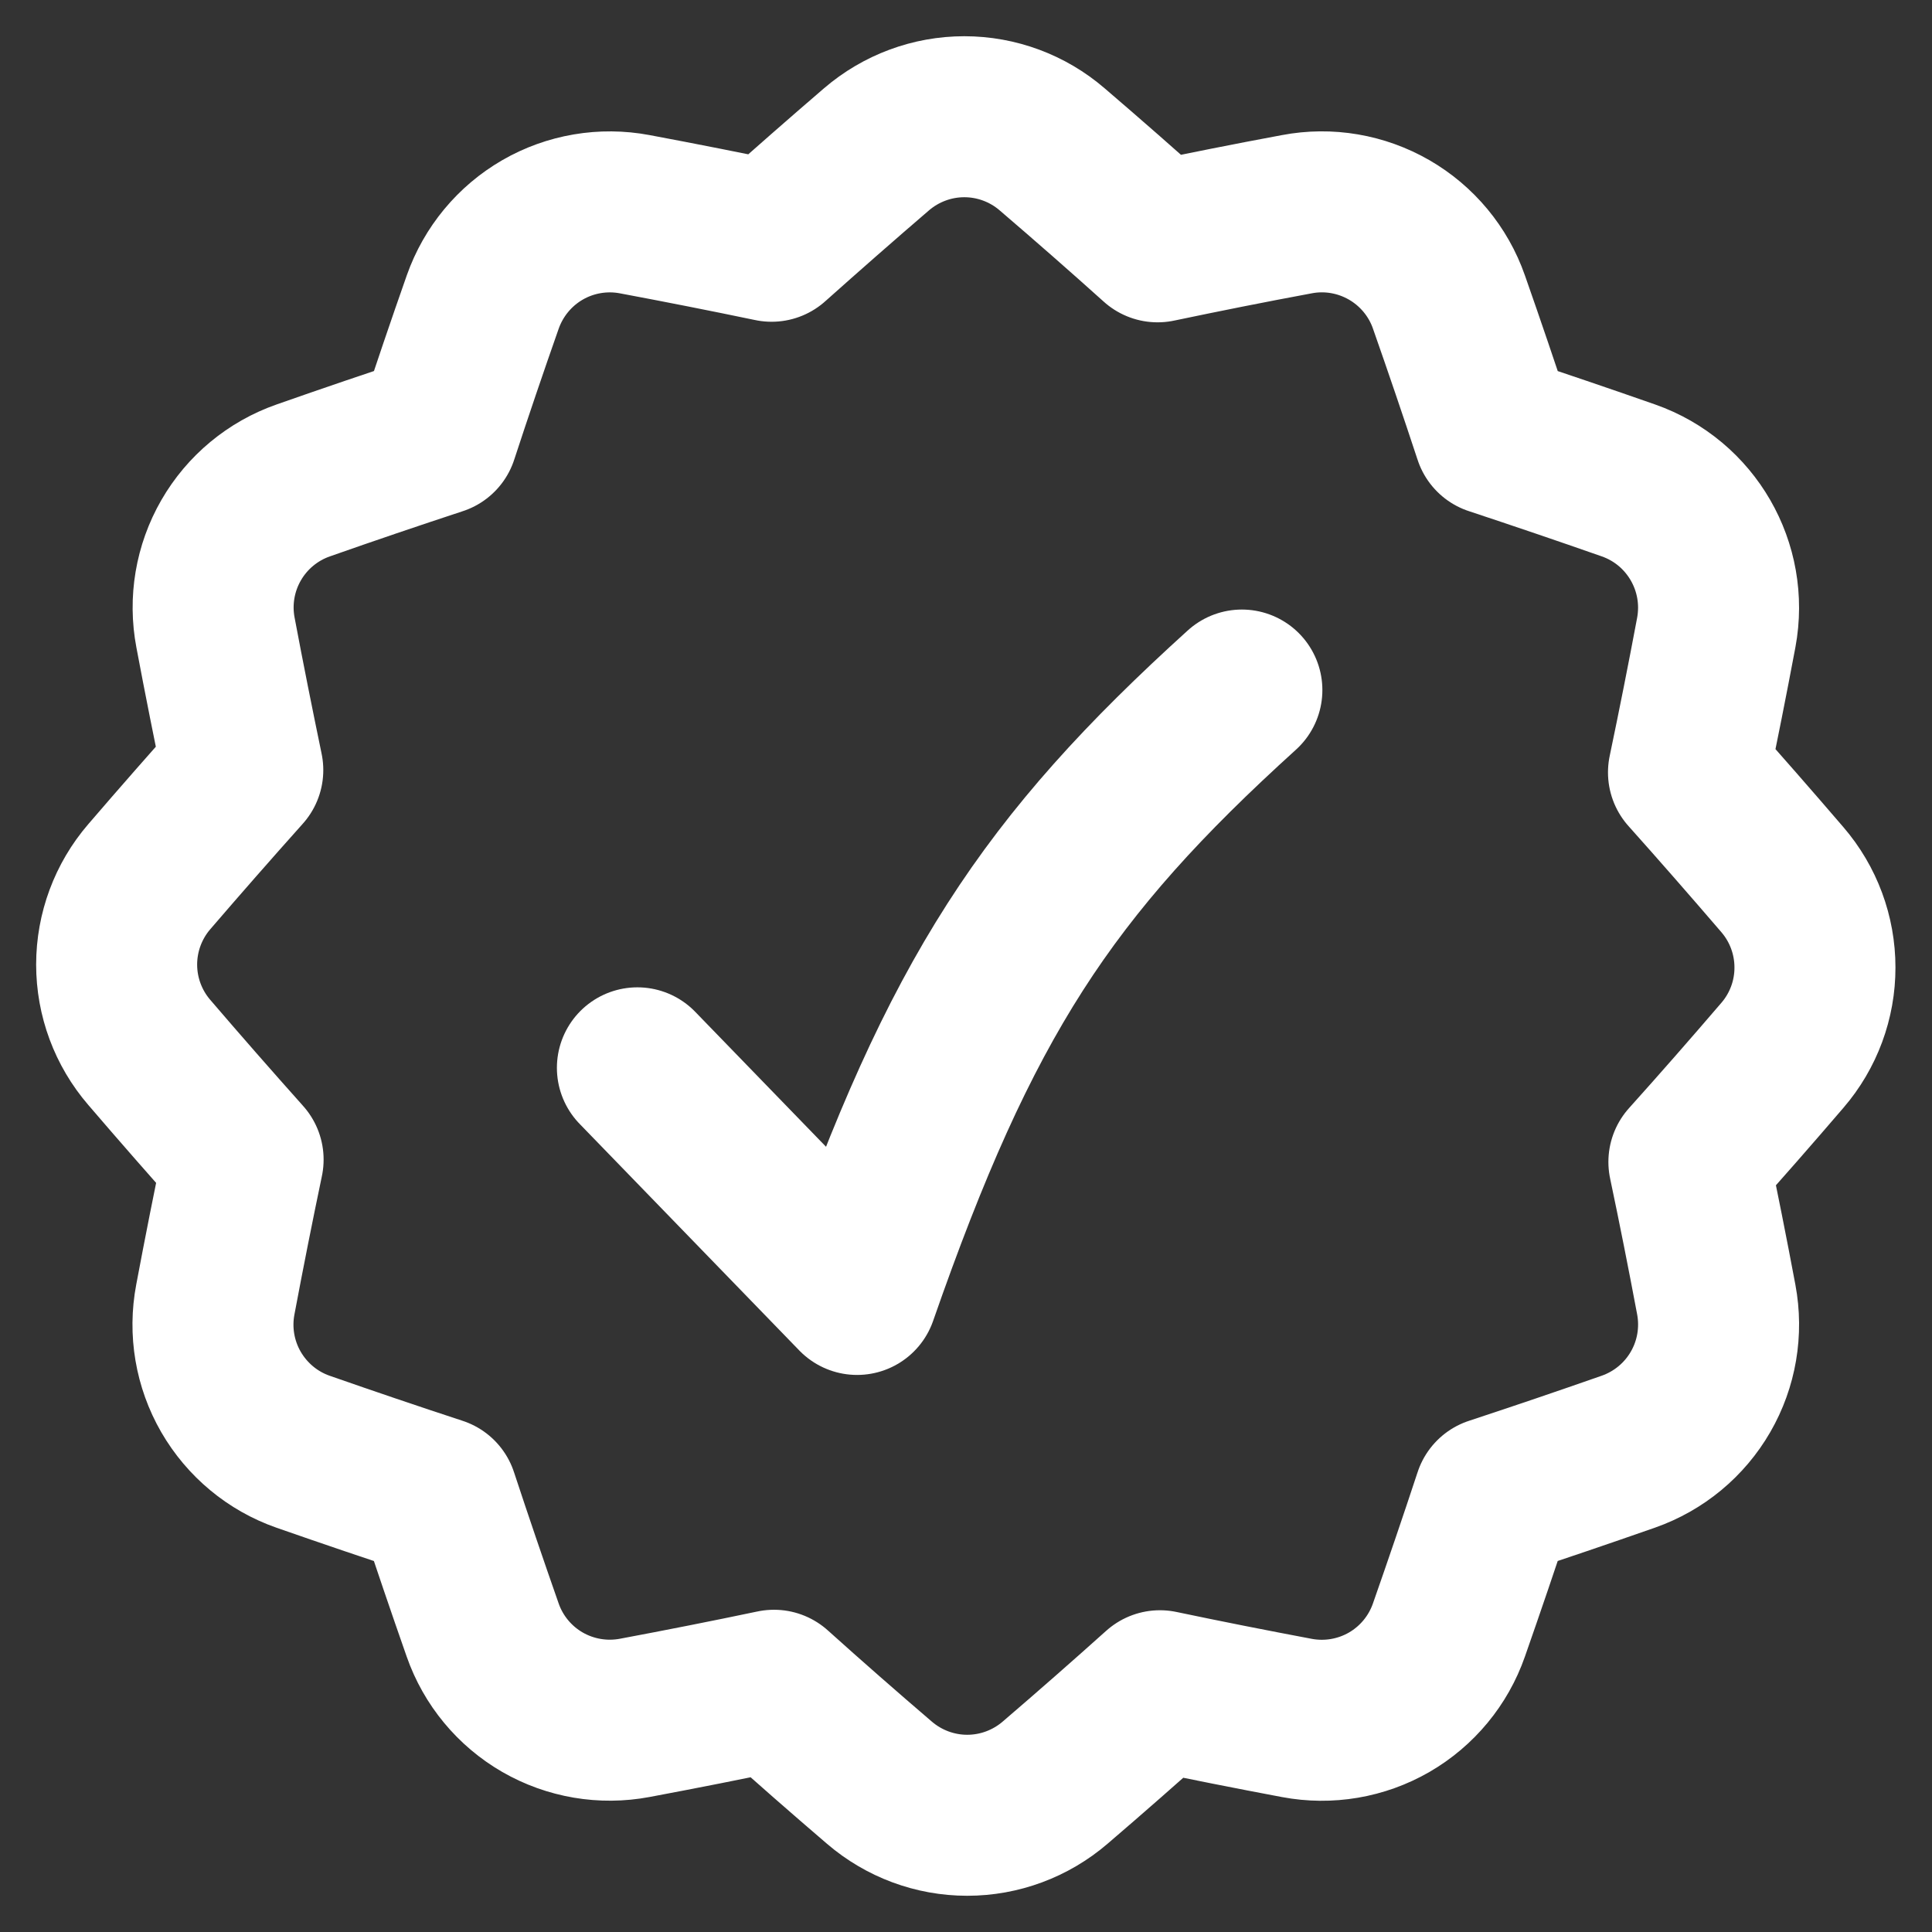
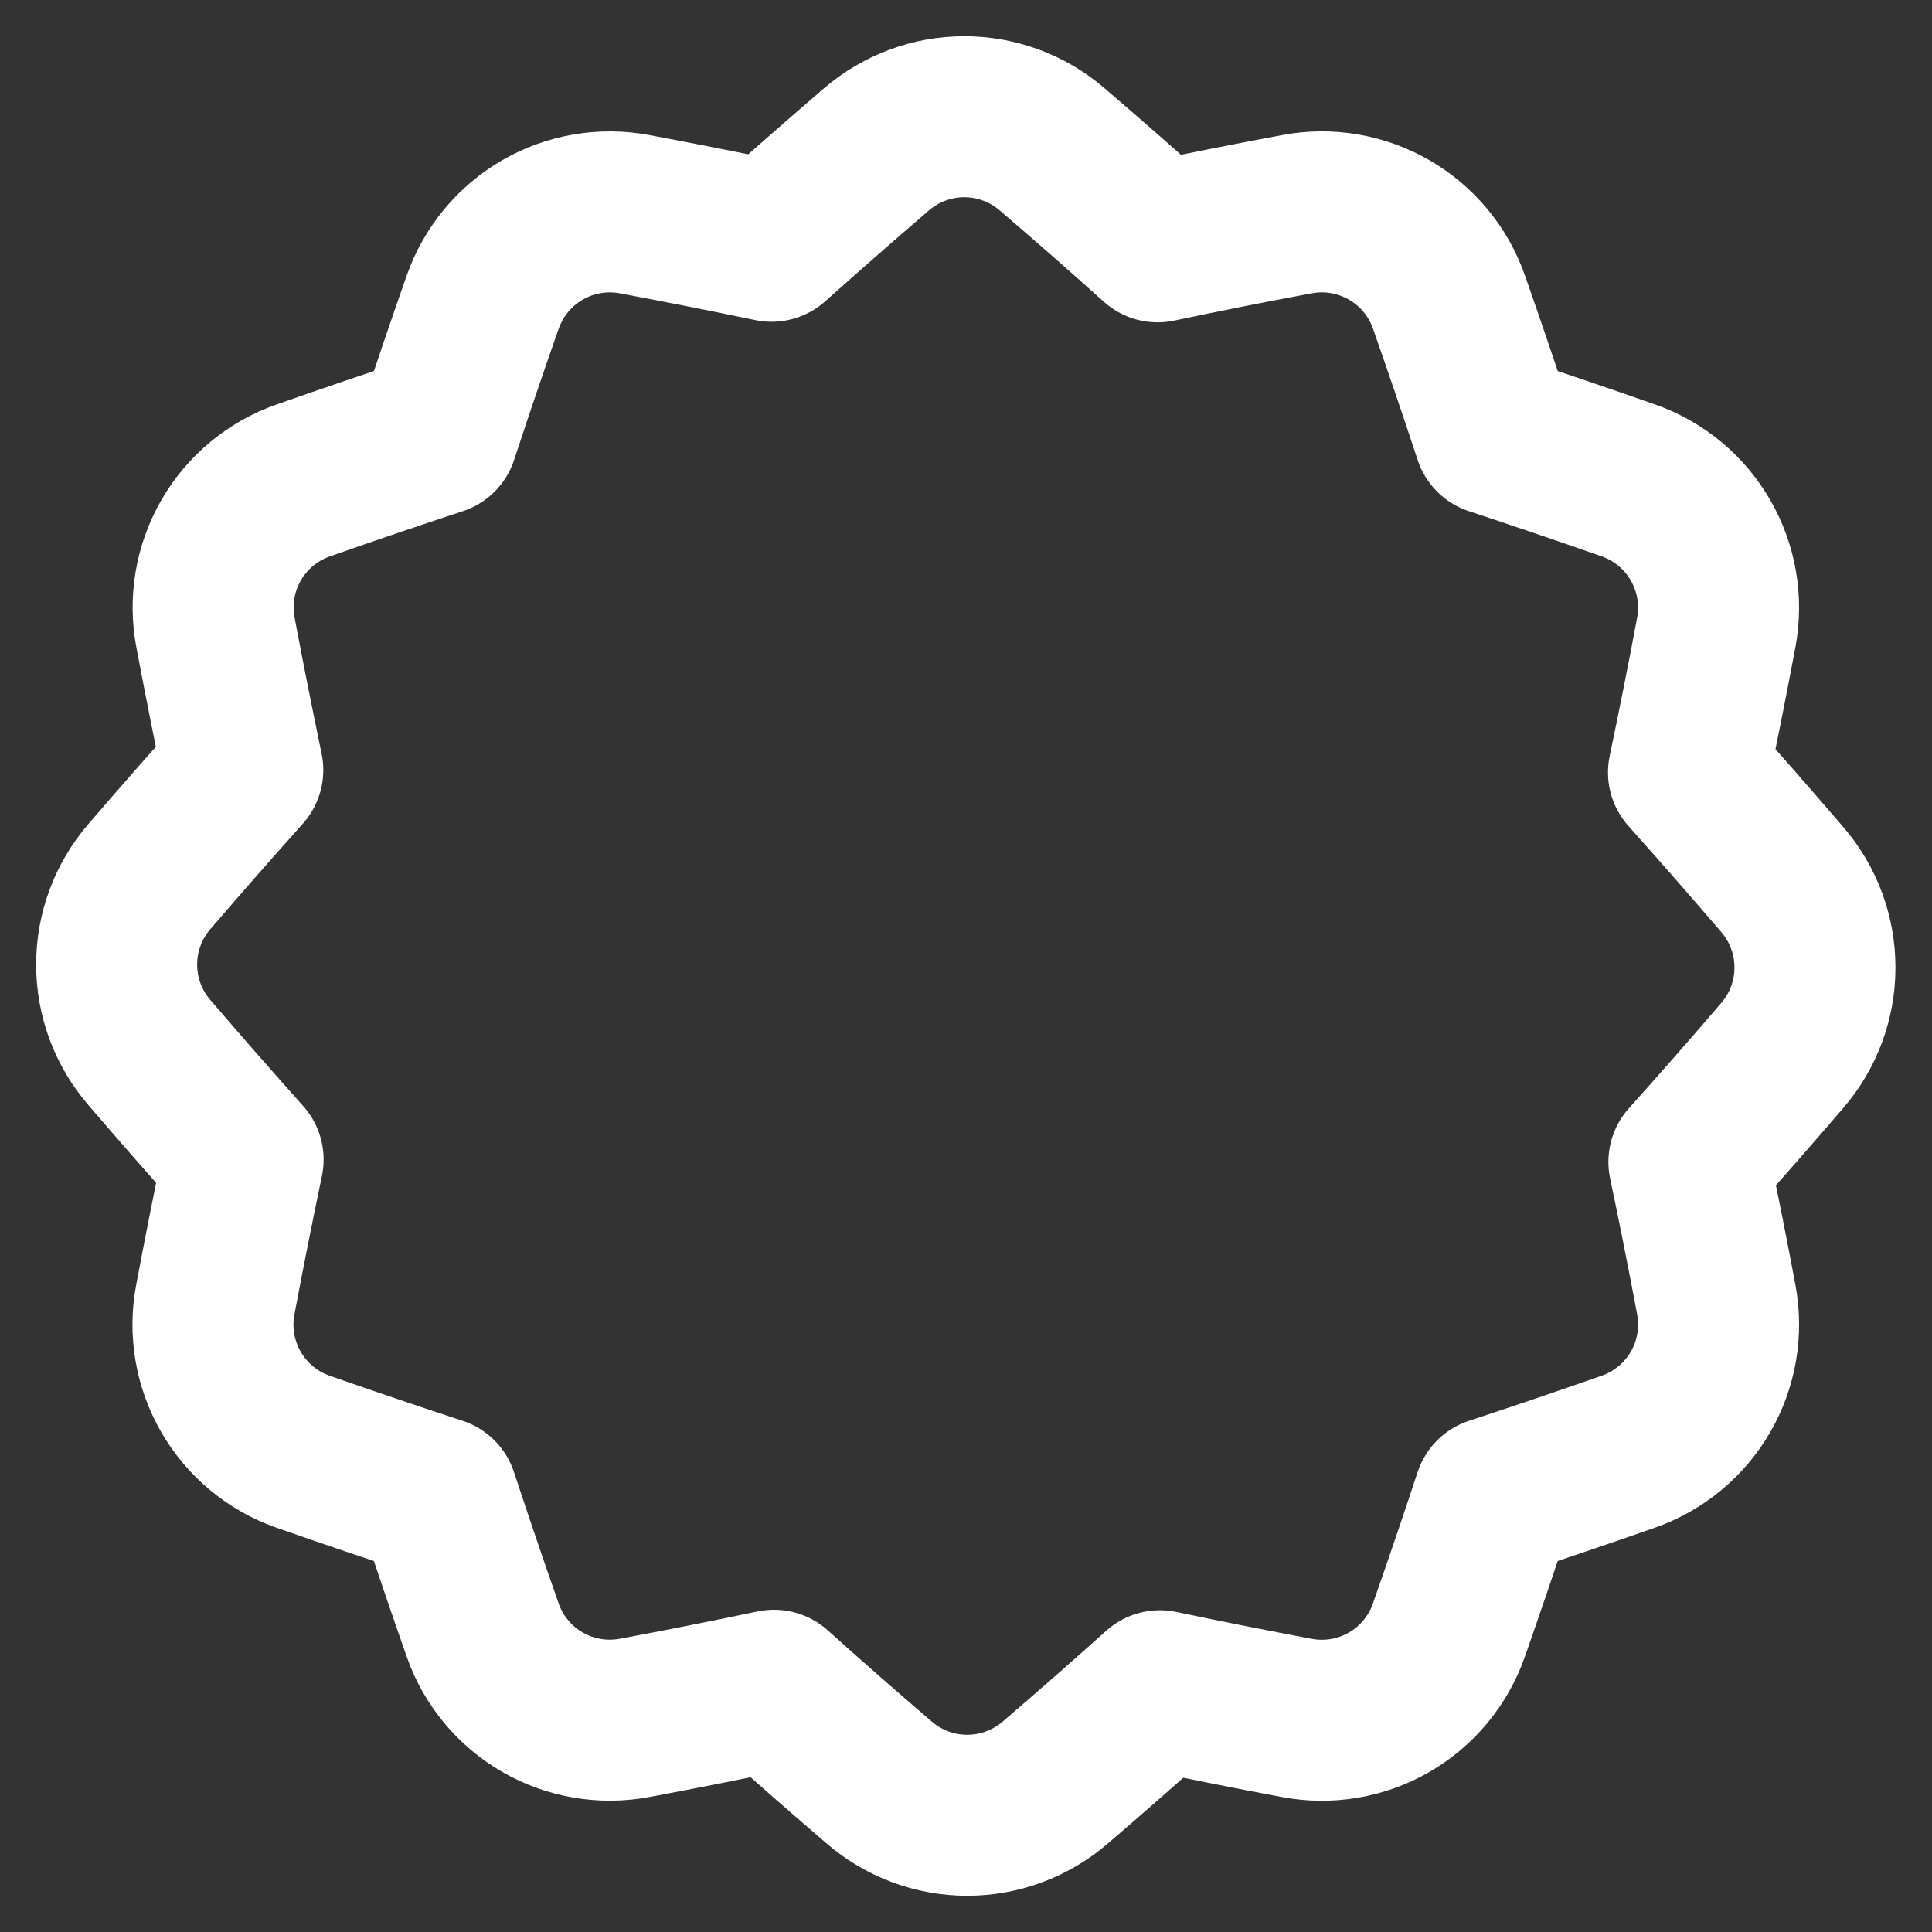
<svg xmlns="http://www.w3.org/2000/svg" width="24" height="24" viewBox="0 0 24 24" fill="none">
  <rect x="0" y="0" width="24" height="24" fill="#333333" stroke="none" />
  <g clip-path="url(#clip0_1462_21013)">
    <path d="M1.854 13.073C1.593 12.77 1.449 12.383 1.449 11.982C1.449 11.582 1.593 11.194 1.854 10.891C2.24 10.442 2.628 10 3.016 9.566C2.899 9.002 2.785 8.433 2.677 7.858C2.602 7.465 2.671 7.058 2.871 6.711C3.071 6.364 3.389 6.1 3.767 5.968C4.327 5.771 4.884 5.582 5.437 5.4C5.616 4.853 5.803 4.303 5.997 3.751C6.13 3.374 6.393 3.056 6.739 2.856C7.085 2.656 7.492 2.587 7.885 2.661C8.456 2.768 9.023 2.88 9.585 2.997C10.013 2.615 10.447 2.234 10.888 1.855C11.192 1.594 11.579 1.45 11.979 1.45C12.38 1.45 12.767 1.594 13.07 1.855C13.516 2.237 13.953 2.62 14.38 3.004C14.952 2.884 15.528 2.769 16.11 2.661C16.503 2.586 16.91 2.656 17.257 2.856C17.603 3.056 17.867 3.373 17.999 3.751C18.193 4.304 18.38 4.854 18.56 5.4C19.113 5.583 19.669 5.772 20.229 5.968C21.009 6.242 21.472 7.044 21.32 7.858C21.21 8.444 21.095 9.022 20.975 9.595C21.364 10.03 21.752 10.474 22.141 10.927C22.402 11.23 22.546 11.617 22.546 12.018C22.547 12.418 22.403 12.806 22.142 13.109C21.757 13.558 21.37 14 20.98 14.434C21.099 14.998 21.212 15.568 21.32 16.143C21.394 16.537 21.325 16.944 21.125 17.29C20.925 17.637 20.607 17.9 20.229 18.033C19.669 18.229 19.113 18.418 18.56 18.6C18.379 19.149 18.192 19.698 17.999 20.249C17.867 20.627 17.604 20.945 17.257 21.146C16.91 21.346 16.503 21.415 16.11 21.341C15.542 21.234 14.975 21.122 14.409 21.003C13.982 21.386 13.548 21.767 13.107 22.145C12.803 22.406 12.416 22.55 12.015 22.55C11.615 22.55 11.228 22.406 10.924 22.145C10.479 21.764 10.042 21.381 9.615 20.997C9.043 21.117 8.467 21.231 7.885 21.34C7.492 21.414 7.085 21.345 6.738 21.145C6.392 20.945 6.128 20.627 5.996 20.249C5.804 19.701 5.617 19.152 5.435 18.6C4.877 18.417 4.32 18.228 3.765 18.034C3.387 17.902 3.07 17.638 2.869 17.291C2.669 16.944 2.6 16.537 2.675 16.143C2.785 15.557 2.9 14.978 3.02 14.405C2.627 13.965 2.238 13.521 1.854 13.073Z" stroke="white" stroke-width="2" stroke-linejoin="round" />
-     <path d="M7.918 13.265L10.647 16.08C11.933 12.389 13.002 10.769 15.427 8.572" stroke="white" stroke-width="2" stroke-linecap="round" stroke-linejoin="round" />
  </g>
  <defs>
    <clipPath id="clip0_1462_21013">
      <rect width="24" height="24" fill="white" />
    </clipPath>
  </defs>
</svg>